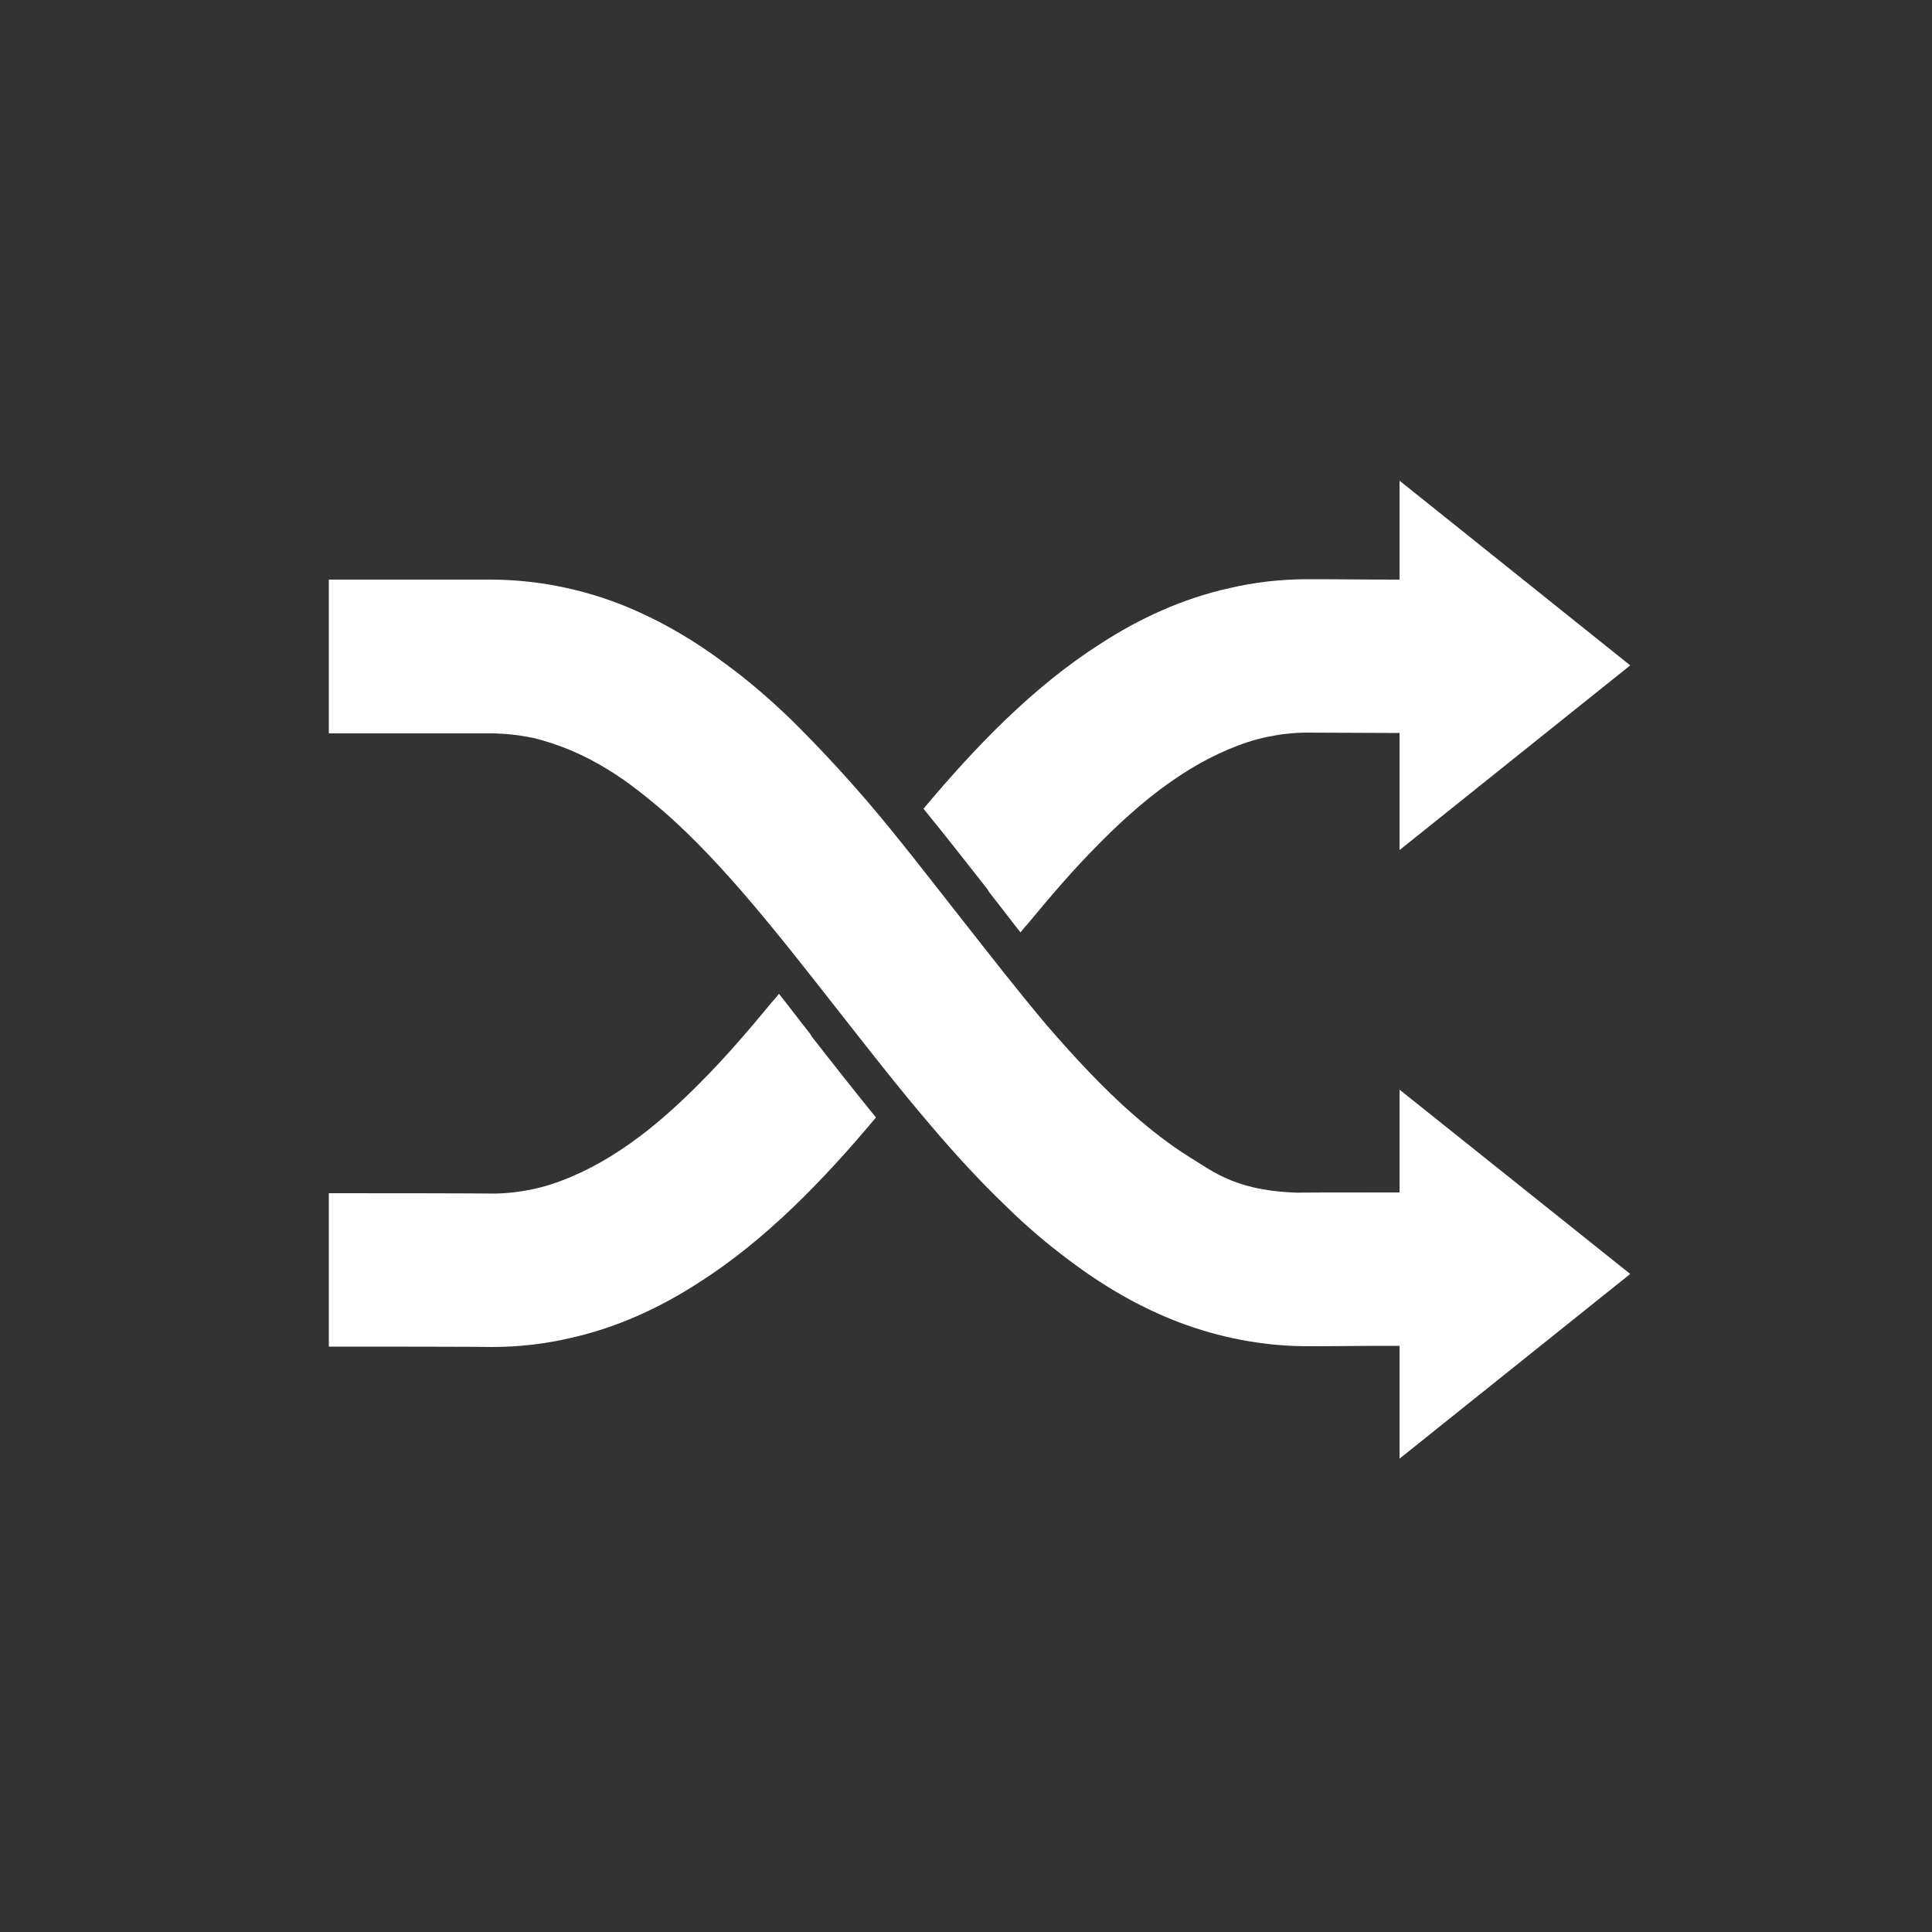
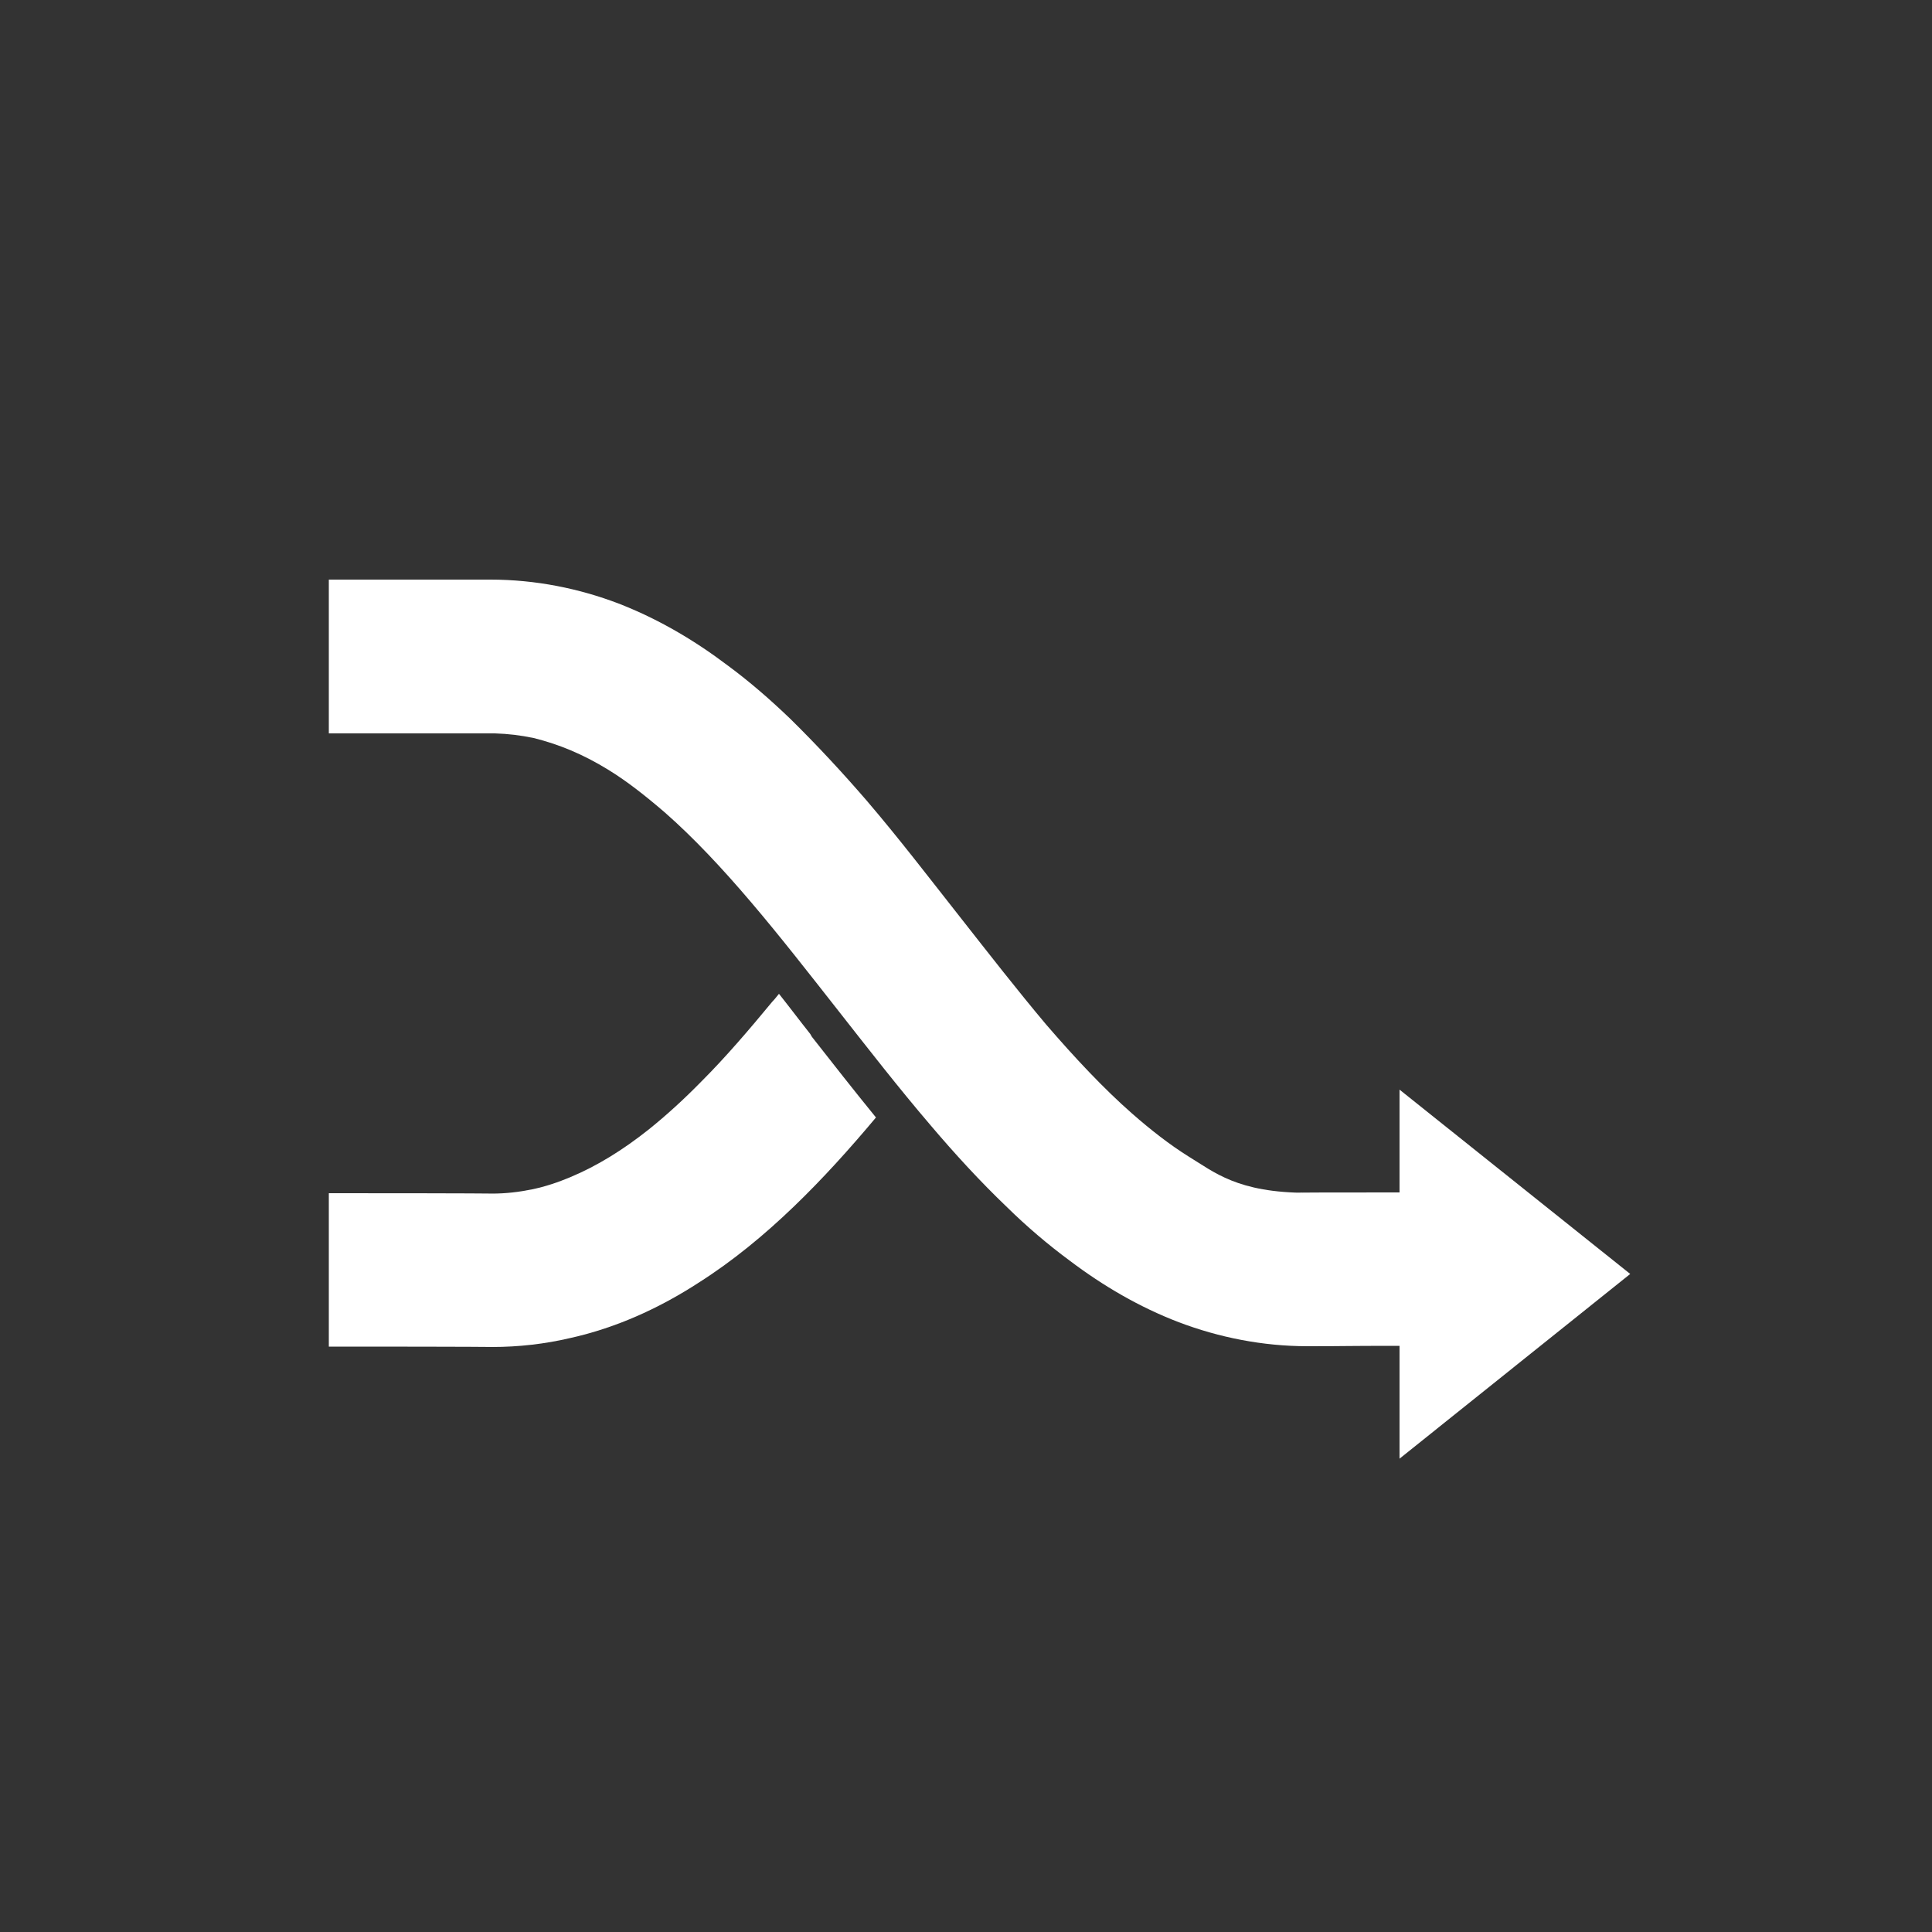
<svg xmlns="http://www.w3.org/2000/svg" version="1.1" id="Layer_1" x="0px" y="0px" viewBox="0 0 500 500" style="enable-background:new 0 0 500 500;" xml:space="preserve">
  <rect x="0" y="0" width="500" height="500" fill="#333333" stroke="none" />
  <style type="text/css">
	.st0{fill:#FFFFFF;}
</style>
  <g>
    <g>
-       <path class="st0" d="M256,230.9c2.7,3.4,5.4,7,8.1,10.4c0.6-0.7,1.1-1.4,1.7-2c6.2-7.5,12.2-14.5,18.3-20.6    c4.6-4.7,9.1-8.8,13.7-12.5c6.8-5.4,13.5-9.5,20.2-12.3c3.3-1.4,6.6-2.5,10-3.2s6.8-1.1,10.4-1.1c8.4,0,15.7,0.1,23.8,0.1V220    l59.7-47.8l-59.7-47.8V150c-12.5,0-12.8-0.1-23.8-0.1c-7,0-13.8,0.8-20.2,2.3c-12.2,2.7-23.4,7.9-33.4,14.4    c-8.8,5.6-16.9,12.3-24.5,19.6c-7.5,7.2-14.6,15.1-21.3,23.1c5.7,7,11.2,14,16.6,20.9L256,230.9z" />
      <path class="st0" d="M209.7,267.6c-2.7-3.4-5.4-7-8.1-10.4c-0.6,0.7-1.1,1.4-1.7,2c-6.2,7.5-12.2,14.5-18.3,20.6    c-4.6,4.7-9.1,8.8-13.7,12.5c-6.8,5.4-13.5,9.5-20.2,12.3c-3.3,1.4-6.6,2.5-10,3.2s-6.8,1.1-10.4,1.1c-0.6,0-1.1-0.1-42.2-0.1    v39.7c41.1,0,41.7,0.1,42.2,0.1c7,0,13.8-0.8,20.2-2.3c12.2-2.7,23.4-7.9,33.4-14.4c8.8-5.6,16.9-12.3,24.5-19.6    c7.5-7.2,14.6-15.1,21.3-23.1c-5.7-7-11.2-14-16.6-20.9L209.7,267.6z" />
      <path class="st0" d="M362.2,308.6c-38.9,0-23.2,0.1-23.8,0.1c-18.2,0-24.2-5.4-30.8-9.4c-4.8-3-9.7-6.8-14.6-11.1    c-7.4-6.5-14.8-14.4-22.3-23.1c-7.4-8.8-14.8-18.3-22.5-28.1c-7.8-9.9-15.6-20.1-23.9-29.8c-6.3-7.3-12.9-14.4-19.7-21.1    c-5.2-5-10.6-9.7-16.3-13.9c-8.6-6.5-17.9-12-28.2-16c-10.2-3.9-21.5-6.2-33.2-6.2c-0.8,0-12,0-12.8,0h-29v39.8h43    c3.4,0.1,6.7,0.5,10,1.2c6.5,1.6,12.8,4.2,19.3,8.2c4.9,3,9.7,6.8,14.7,11.1c7.4,6.5,14.8,14.4,22.2,23.1    c7.5,8.8,14.9,18.3,22.6,28.1c7.7,9.8,15.7,20.1,24,29.8c6.2,7.3,12.7,14.4,19.7,21.1c5.1,5,10.6,9.7,16.3,13.9    c8.6,6.5,18,12,28.2,15.9c10.3,3.9,21.6,6.2,33.3,6.2c11,0,8.4-0.1,23.8-0.1v29.2l59.7-47.8L362.2,282V308.6z" />
    </g>
  </g>
</svg>